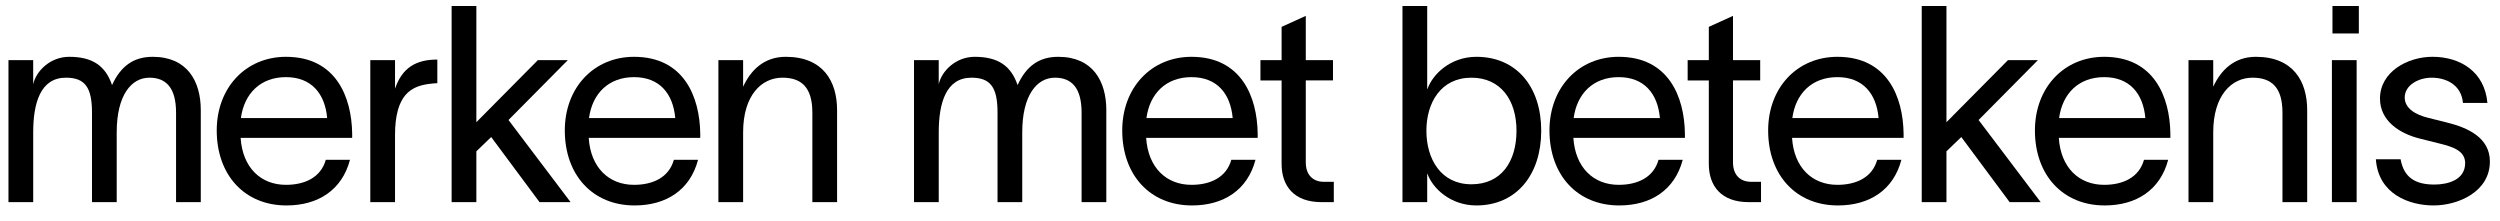
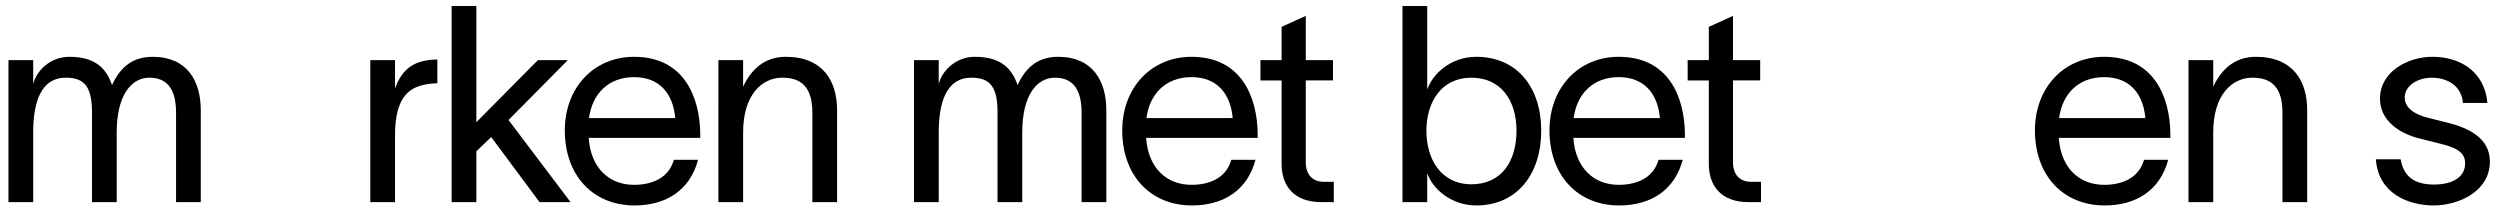
<svg xmlns="http://www.w3.org/2000/svg" version="1.1" id="Laag_1" x="0px" y="0px" viewBox="0 0 1920 170" style="enable-background:new 0 0 1920 170;" xml:space="preserve">
  <style type="text/css">
	.st0{enable-background:new    ;}
</style>
  <g class="st0">
    <path d="M6.5,46.16h18.99v18.57c2.11-9.92,12.87-21.1,27.64-21.1c17.72,0,27.85,6.75,32.92,21.73   c6.75-14.77,16.67-21.73,31.23-21.73c26.59,0,36.92,18.78,36.92,40.93v70.68h-18.99V86.46c0-19.2-7.81-26.8-20.47-26.8   c-13.93,0-25.11,13.5-25.11,41.99v53.59H70.65V86.46c0-19.2-5.27-26.8-20.04-26.8c-19.41,0-25.11,19.2-25.11,41.99v53.59H6.5V46.16   z" />
-     <path d="M270.46,105.87H184.8c1.48,22.79,15.4,36.08,34.81,36.08c14.56,0,26.8-5.7,30.6-19.2h18.57   c-6.12,23.21-24.48,35.03-48.74,35.03c-32.28,0-53.59-23.42-53.59-57.6c0-32.92,22.37-56.55,53.17-56.55   c38.4,0,50.43,30.81,50.85,58.87V105.87z M251.26,90.68c-1.69-18.99-12.24-31.44-31.65-31.44c-19.62,0-32.07,12.66-34.6,31.44   H251.26z" />
    <path d="M335.87,45.74v18.15c-0.84,0-4.22,0.21-6.96,0.63c-12.66,1.9-25.53,7.6-25.53,39.25v51.48h-18.99V46.16h18.99v21.94   C308.86,52.07,319.41,45.74,335.87,45.74z" />
    <path d="M377.23,105.24l-11.39,10.97v39.04h-18.99V4.6h18.99v89.25l47.26-47.69h23l-45.58,46l47.69,63.09h-23.84L377.23,105.24z" />
    <path d="M537.8,105.87h-85.67c1.48,22.79,15.4,36.08,34.81,36.08c14.56,0,26.8-5.7,30.59-19.2h18.57   c-6.12,23.21-24.48,35.03-48.74,35.03c-32.28,0-53.59-23.42-53.59-57.6c0-32.92,22.37-56.55,53.17-56.55   c38.4,0,50.43,30.81,50.85,58.87V105.87z M518.6,90.68c-1.69-18.99-12.24-31.44-31.65-31.44c-19.62,0-32.07,12.66-34.6,31.44H518.6   z" />
    <path d="M551.72,46.16h18.99v20.47c5.7-12.45,15.83-23,32.71-23c28.7,0,39.46,18.78,39.46,40.93v70.68h-18.99V86.46   c0-19.2-8.23-26.8-23-26.8c-16.04,0-30.17,13.5-30.17,41.99v53.59h-18.99V46.16z" />
    <path d="M701.95,46.16h18.99v18.57c2.11-9.92,12.87-21.1,27.64-21.1c17.72,0,27.85,6.75,32.92,21.73   c6.75-14.77,16.67-21.73,31.23-21.73c26.59,0,36.92,18.78,36.92,40.93v70.68h-18.99V86.46c0-19.2-7.81-26.8-20.47-26.8   c-13.93,0-25.11,13.5-25.11,41.99v53.59H766.1V86.46c0-19.2-5.27-26.8-20.04-26.8c-19.41,0-25.11,19.2-25.11,41.99v53.59h-18.99   V46.16z" />
    <path d="M965.91,105.87h-85.67c1.48,22.79,15.4,36.08,34.81,36.08c14.56,0,26.8-5.7,30.59-19.2h18.57   c-6.12,23.21-24.48,35.03-48.74,35.03c-32.28,0-53.59-23.42-53.59-57.6c0-32.92,22.37-56.55,53.17-56.55   c38.4,0,50.43,30.81,50.85,58.87V105.87z M946.71,90.68c-1.69-18.99-12.24-31.44-31.65-31.44c-19.62,0-32.07,12.66-34.6,31.44   H946.71z" />
    <path d="M1024.36,139.63v15.61h-9.5c-21.1,0-30.59-12.45-30.59-29.33V61.78h-16.25V46.16h16.25V20.63l18.57-8.44v33.97h20.89v15.61   h-20.89v62.88c0,9.71,5.49,14.98,13.93,14.98H1024.36z" />
    <path d="M1183.66,100.39c0,33.76-18.99,57.39-49.8,57.39c-19.83,0-33.55-13.08-37.56-24.26h-0.21v21.73h-18.99V4.6h18.99v63.72   h0.21c4.01-11.39,17.72-24.69,37.56-24.69C1164.67,43.63,1183.66,66.63,1183.66,100.39z M1164.67,100.39   c0-23.63-12.24-40.72-34.6-40.72c-23.63,0-34.6,19.41-34.6,40.72c0,21.52,10.97,41.14,34.6,41.14   C1153.06,141.53,1164.67,124.02,1164.67,100.39z" />
    <path d="M1294.01,105.87h-85.67c1.48,22.79,15.4,36.08,34.82,36.08c14.56,0,26.8-5.7,30.59-19.2h18.57   c-6.12,23.21-24.48,35.03-48.74,35.03c-32.28,0-53.59-23.42-53.59-57.6c0-32.92,22.37-56.55,53.17-56.55   c38.4,0,50.43,30.81,50.85,58.87V105.87z M1274.81,90.68c-1.69-18.99-12.24-31.44-31.65-31.44c-19.62,0-32.07,12.66-34.6,31.44   H1274.81z" />
    <path d="M1352.46,139.63v15.61h-9.5c-21.1,0-30.59-12.45-30.59-29.33V61.78h-16.25V46.16h16.25V20.63l18.57-8.44v33.97h20.89v15.61   h-20.89v62.88c0,9.71,5.49,14.98,13.93,14.98H1352.46z" />
-     <path d="M1461.96,105.87h-85.67c1.48,22.79,15.4,36.08,34.82,36.08c14.56,0,26.8-5.7,30.59-19.2h18.57   c-6.12,23.21-24.48,35.03-48.74,35.03c-32.28,0-53.59-23.42-53.59-57.6c0-32.92,22.37-56.55,53.17-56.55   c38.4,0,50.43,30.81,50.85,58.87V105.87z M1442.76,90.68c-1.69-18.99-12.24-31.44-31.65-31.44c-19.62,0-32.07,12.66-34.6,31.44   H1442.76z" />
-     <path d="M1506.27,105.24l-11.39,10.97v39.04h-18.99V4.6h18.99v89.25l47.26-47.69h23l-45.58,46l47.69,63.09h-23.84L1506.27,105.24z" />
    <path d="M1666.84,105.87h-85.67c1.48,22.79,15.4,36.08,34.82,36.08c14.56,0,26.8-5.7,30.59-19.2h18.57   c-6.12,23.21-24.48,35.03-48.74,35.03c-32.28,0-53.59-23.42-53.59-57.6c0-32.92,22.37-56.55,53.17-56.55   c38.4,0,50.43,30.81,50.85,58.87V105.87z M1647.64,90.68c-1.69-18.99-12.24-31.44-31.65-31.44c-19.62,0-32.07,12.66-34.6,31.44   H1647.64z" />
    <path d="M1680.77,46.16h18.99v20.47c5.7-12.45,15.82-23,32.7-23c28.7,0,39.46,18.78,39.46,40.93v70.68h-18.99V86.46   c0-19.2-8.23-26.8-23-26.8c-16.04,0-30.17,13.5-30.17,41.99v53.59h-18.99V46.16z" />
-     <path d="M1790.91,46.16h18.99v109.09h-18.99V46.16z M1791.33,25.69V4.6h20.26v21.1H1791.33z" />
    <path d="M1867.5,59.67c-10.34,0-20.68,5.91-20.68,15.19c0,8.44,8.44,13.29,17.93,15.61l14.35,3.59   c16.46,4.01,33.13,11.82,33.13,29.96c0,23.21-24.26,33.76-43.25,33.76c-18.36,0-42.41-8.44-44.31-35.45h18.99   c2.53,13.93,11.18,19.41,25.95,19.41c10.76,0,23.63-3.8,23.63-16.46c0-9.28-9.07-12.45-19.41-14.98l-15.19-3.8   c-16.25-4.01-30.81-13.93-30.81-30.81c0-20.47,21.1-32.07,40.3-32.07c21.31,0,40.09,11.39,42.2,35.45h-18.78   C1890.29,64.94,1878.47,59.67,1867.5,59.67z" />
  </g>
</svg>